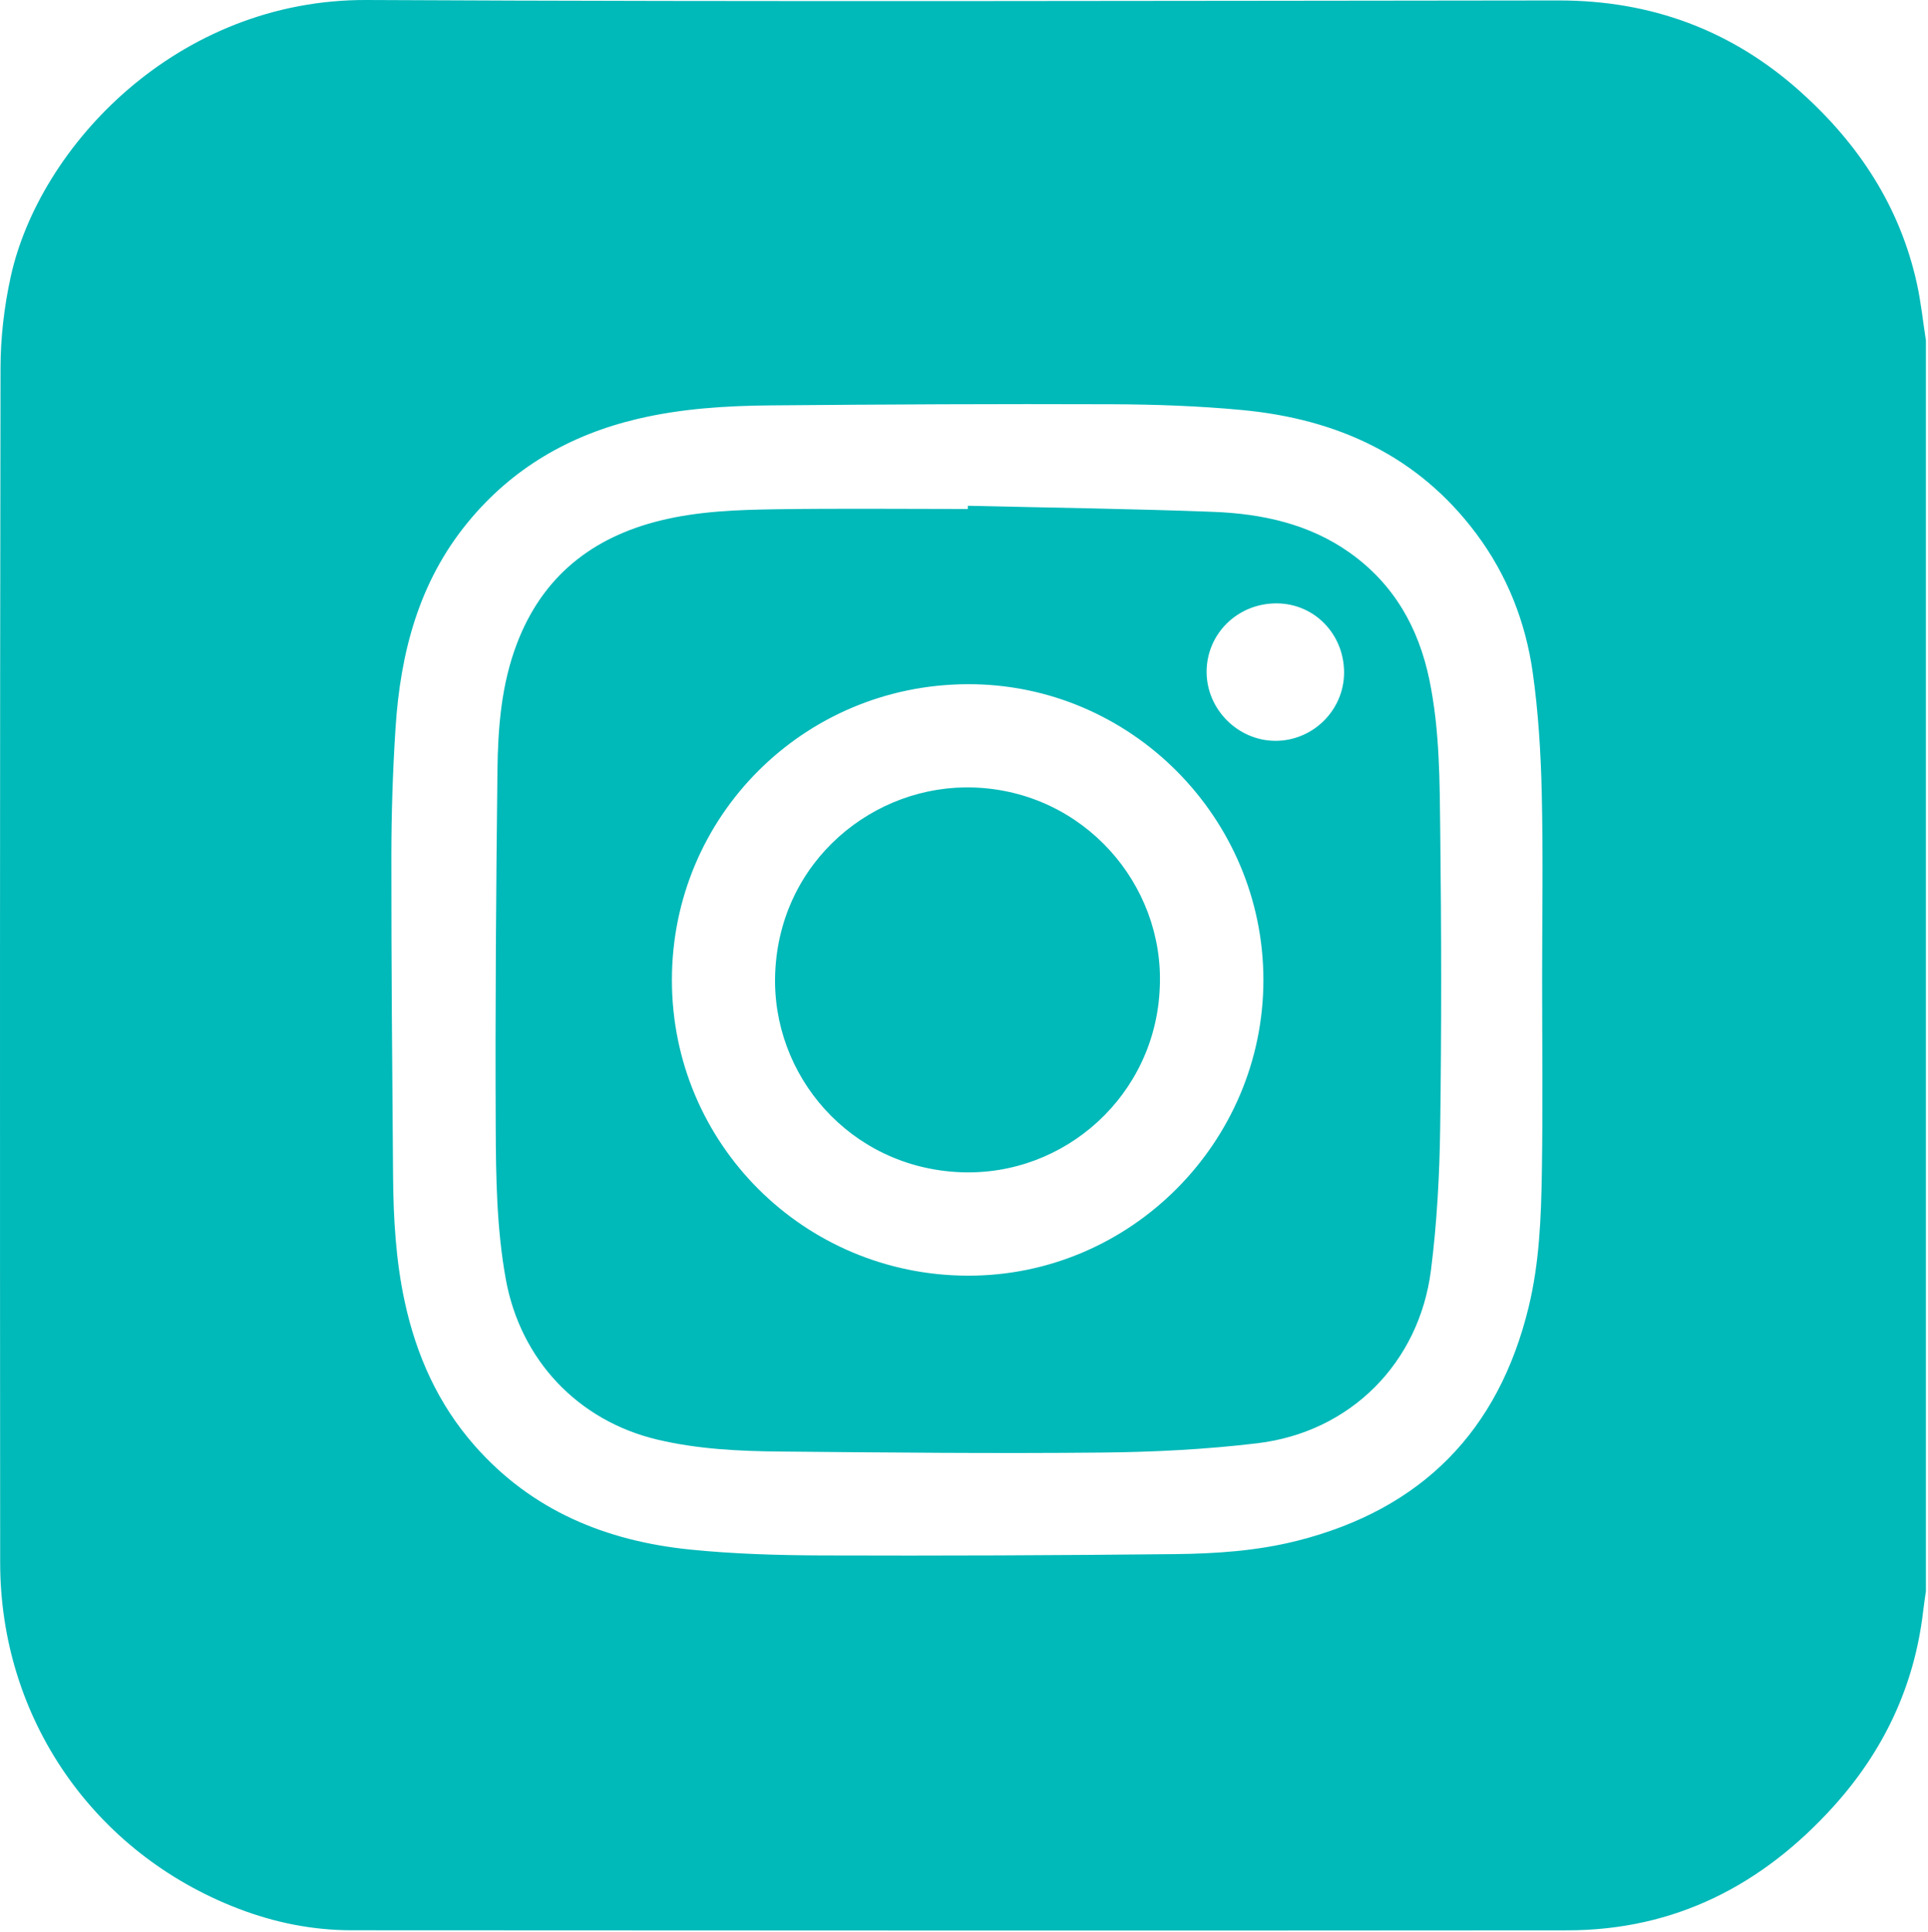
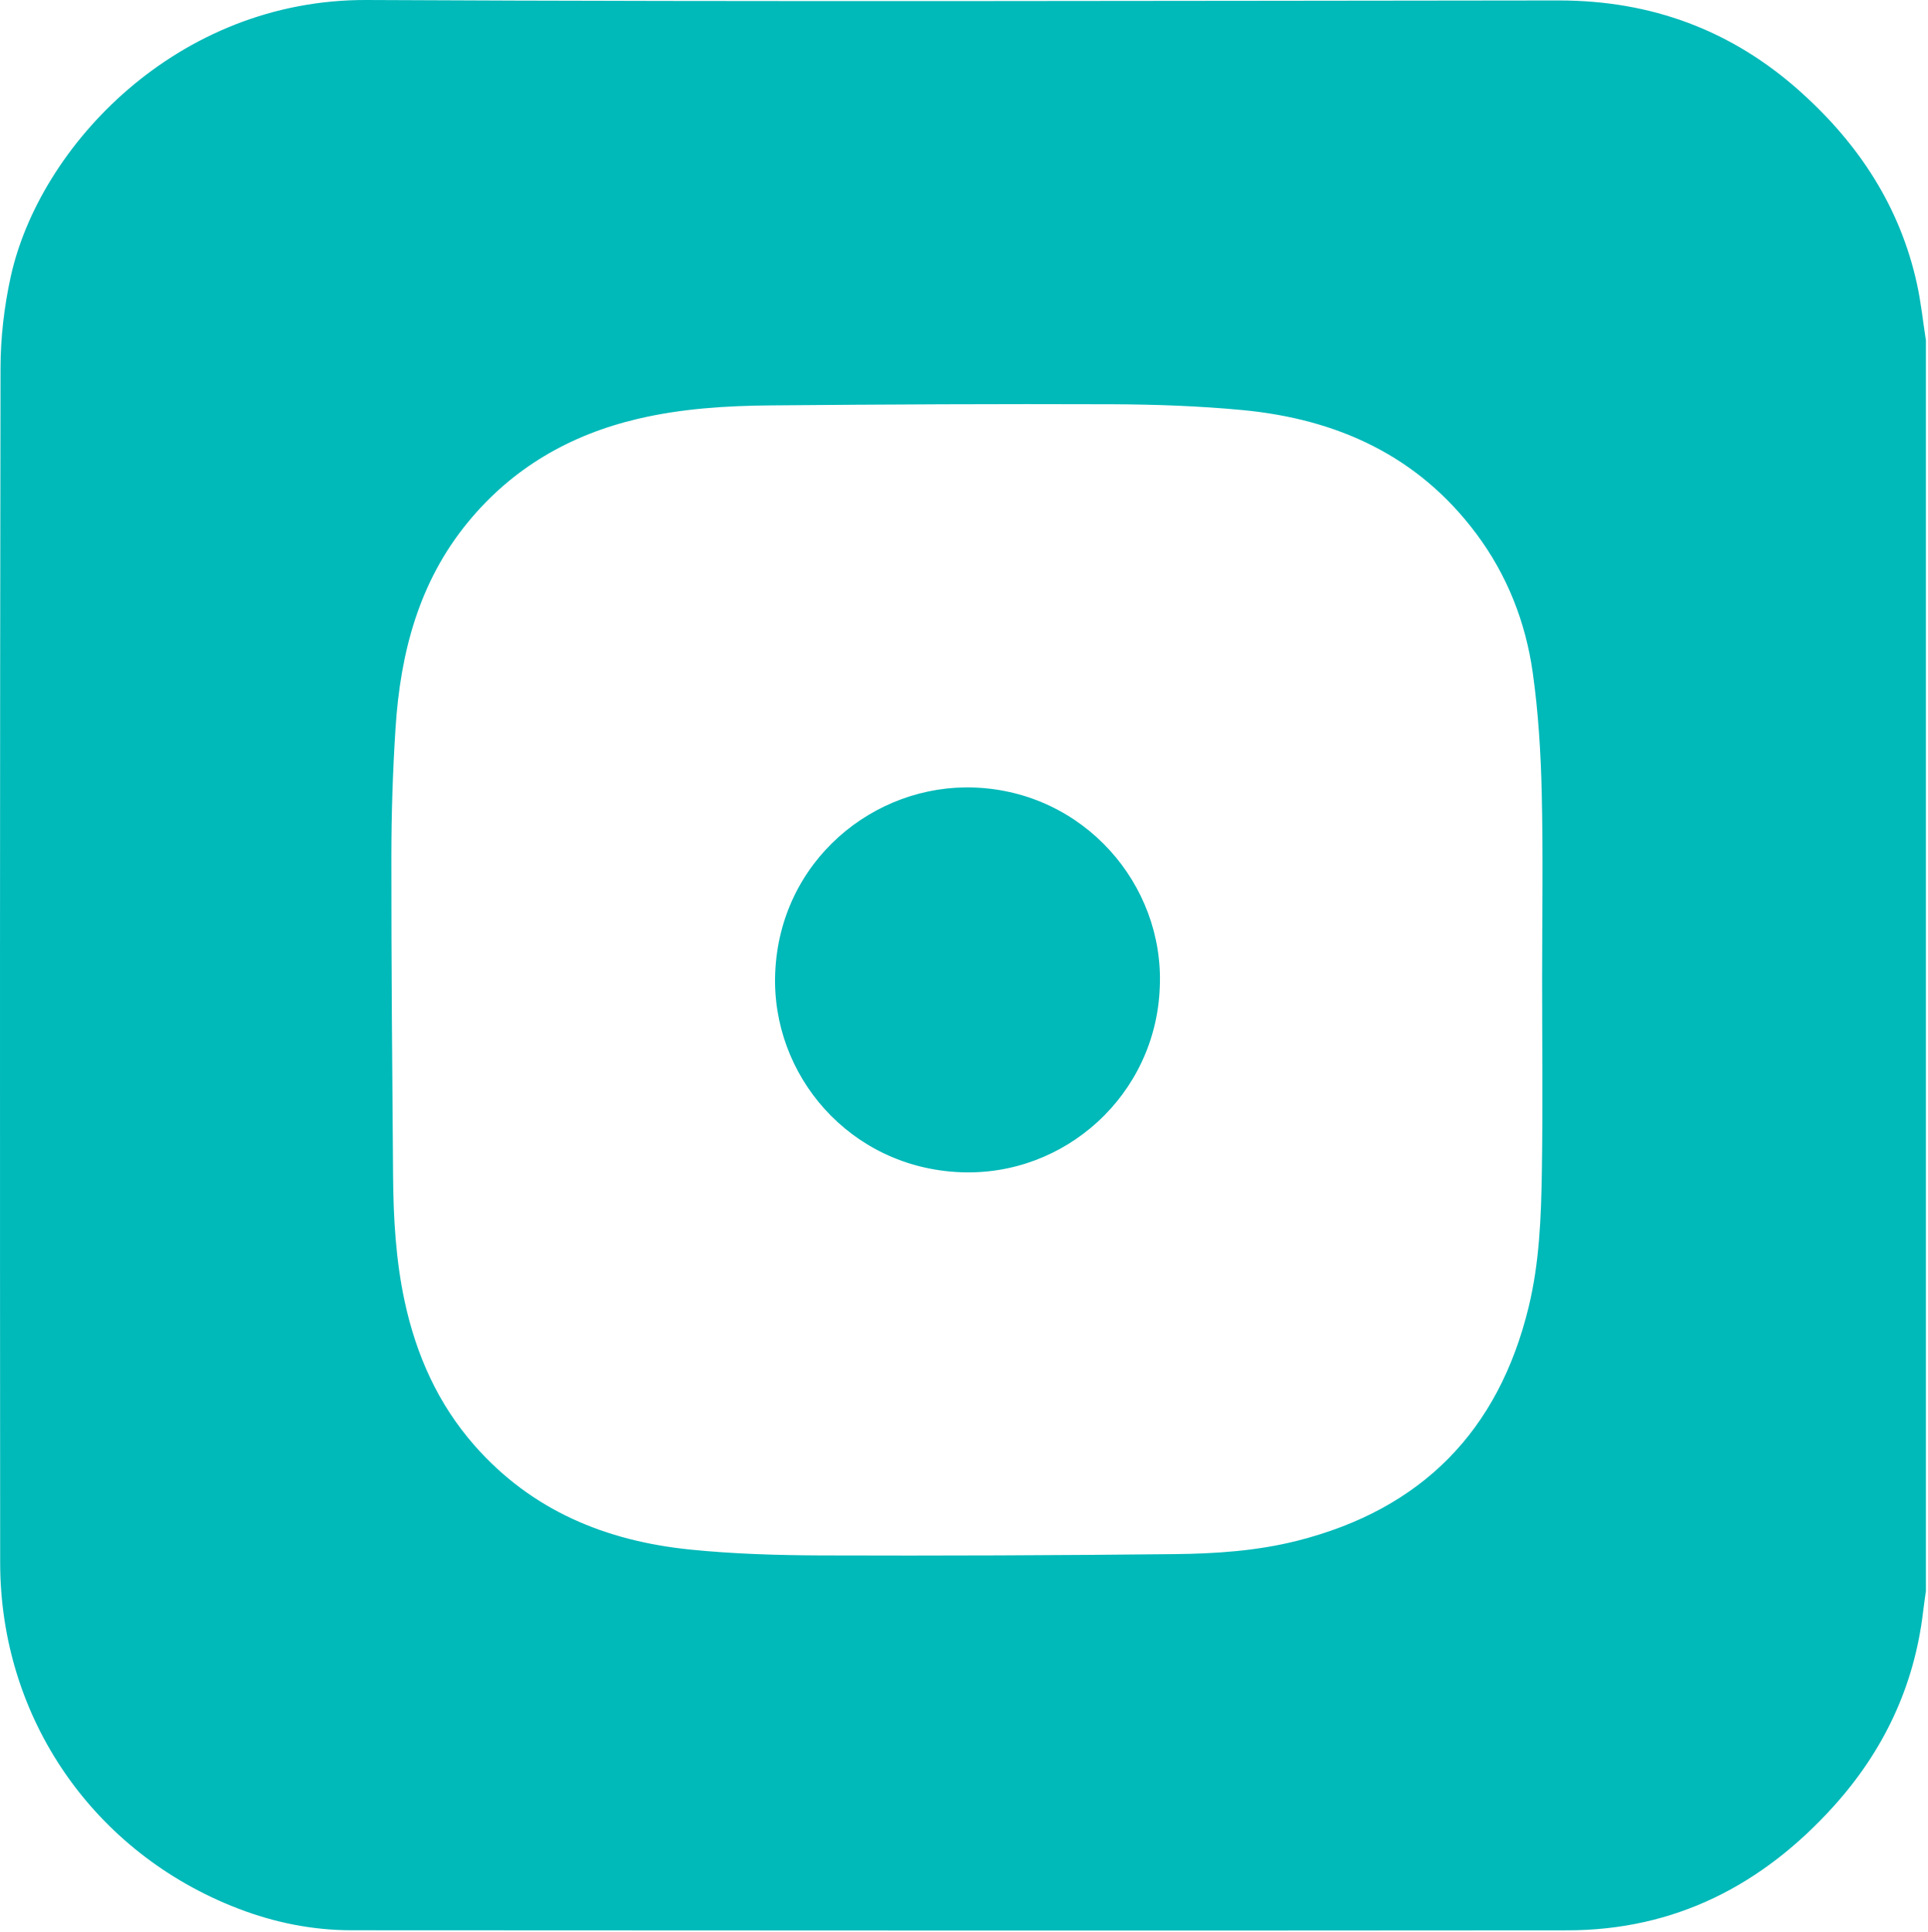
<svg xmlns="http://www.w3.org/2000/svg" xmlns:ns1="http://www.serif.com/" width="100%" height="100%" viewBox="0 0 549 550" version="1.1" xml:space="preserve" style="fill-rule:evenodd;clip-rule:evenodd;stroke-linejoin:round;stroke-miterlimit:2;">
  <g transform="matrix(1,0,0,1,-27.346,-24.923)">
    <g id="Ebene-1" ns1:id="Ebene 1">
      <g transform="matrix(1,0,0,1,466.468,295.955)">
        <path d="M0,7.394C0,-10.149 0.303,-27.699 -0.108,-45.232C-0.376,-56.687 -1.075,-68.204 -2.674,-79.538C-4.7,-93.905 -9.942,-107.266 -18.708,-119.022C-35.335,-141.32 -58.406,-151.727 -85.374,-154.279C-97.754,-155.451 -110.241,-155.883 -122.683,-155.93C-154.983,-156.053 -187.284,-155.884 -219.584,-155.607C-232.312,-155.498 -245.013,-154.72 -257.499,-151.776C-276.847,-147.212 -293.189,-137.797 -305.879,-122.349C-319.853,-105.34 -325.105,-85.186 -326.489,-63.798C-327.281,-51.564 -327.676,-39.283 -327.683,-27.023C-327.702,3.266 -327.439,33.556 -327.195,63.845C-327.098,75.823 -326.427,87.774 -323.891,99.532C-320.588,114.842 -314.404,128.738 -303.944,140.616C-287.651,159.118 -266.522,167.745 -242.645,170.17C-230.184,171.435 -217.591,171.802 -205.054,171.845C-171.605,171.959 -138.152,171.825 -104.704,171.473C-92.945,171.349 -81.163,170.569 -69.667,167.655C-34.359,158.704 -12.428,136.524 -3.836,101.119C-0.763,88.454 -0.279,75.52 -0.074,62.61C0.218,44.209 0,25.8 0,7.394M109.285,-174.088L109.285,181.951C109.016,183.931 108.716,185.908 108.481,187.892C105.964,209.128 97.247,227.52 82.964,243.324C62.692,265.754 37.795,278.563 7.205,278.59C-108.196,278.691 -223.597,278.637 -338.999,278.573C-350.106,278.567 -360.906,276.393 -371.278,272.409C-412.5,256.573 -439.045,218.163 -439.073,173.942C-439.144,60.553 -439.159,-52.836 -438.972,-166.224C-438.958,-174.866 -437.94,-183.671 -436.095,-192.118C-427.961,-229.365 -388.686,-271.297 -334.615,-271.031C-221.516,-270.474 -108.413,-270.809 4.688,-270.903C31.067,-270.925 54.062,-262.433 73.667,-244.824C90.2,-229.973 101.921,-212.143 106.731,-190.211C107.894,-184.905 108.45,-179.466 109.285,-174.088" style="fill:rgb(0,185,185);fill-rule:nonzero;" />
      </g>
      <g transform="matrix(1,0,0,1,410.075,391.268)">
-         <path d="M0,-174.793C0.035,-185.776 -8.454,-194.511 -19.2,-194.548C-30.257,-194.587 -39.094,-185.983 -39.146,-175.128C-39.197,-164.473 -30.338,-155.499 -19.677,-155.407C-8.938,-155.314 -0.034,-164.086 0,-174.793M-191.402,-87.321C-191.411,-40.726 -153.826,-3.263 -107.211,-3.122C-60.74,-2.981 -22.967,-41.212 -22.974,-87.331C-22.981,-133.438 -60.709,-171.688 -107.217,-171.534C-153.87,-171.38 -191.392,-133.945 -191.402,-87.321M-107.121,-222.336C-83.842,-221.791 -60.554,-221.491 -37.288,-220.609C-23.387,-220.082 -9.906,-217.188 1.718,-208.898C14.169,-200.019 21.214,-187.646 24.287,-172.798C27.281,-158.333 27.218,-143.638 27.392,-129.013C27.723,-101.124 27.76,-73.224 27.37,-45.337C27.181,-31.763 26.45,-18.118 24.737,-4.661C21.374,21.774 1.749,41.409 -24.651,44.588C-39.349,46.358 -54.238,47.099 -69.051,47.244C-99.526,47.543 -130.009,47.24 -160.486,46.954C-172.25,46.843 -184.006,46.294 -195.566,43.55C-218.189,38.178 -234.528,20.84 -238.697,-2.094C-241.316,-16.505 -241.51,-31.071 -241.575,-45.594C-241.726,-79.329 -241.473,-113.068 -241.084,-146.801C-240.942,-159.134 -239.997,-171.444 -235.498,-183.188C-228.173,-202.306 -214.055,-213.403 -194.539,-218.168C-183.68,-220.819 -172.551,-221.189 -161.469,-221.349C-143.36,-221.611 -125.244,-221.42 -107.13,-221.42C-107.127,-221.726 -107.124,-222.031 -107.121,-222.336" style="fill:rgb(0,185,185);fill-rule:nonzero;" />
-       </g>
+         </g>
      <g transform="matrix(0.037,-0.999,-0.999,-0.037,306.939,249.434)">
        <path d="M-54.691,-52.729C-85.328,-52.737 -109.558,-27.79 -109.439,2.056C-109.313,33.654 -83.768,56.987 -54.691,56.891C-22.67,56.785 0.191,30.735 0.199,2.199C0.208,-29.09 -25.422,-52.956 -54.691,-52.729" style="fill:rgb(0,185,185);fill-rule:nonzero;" />
      </g>
    </g>
  </g>
</svg>